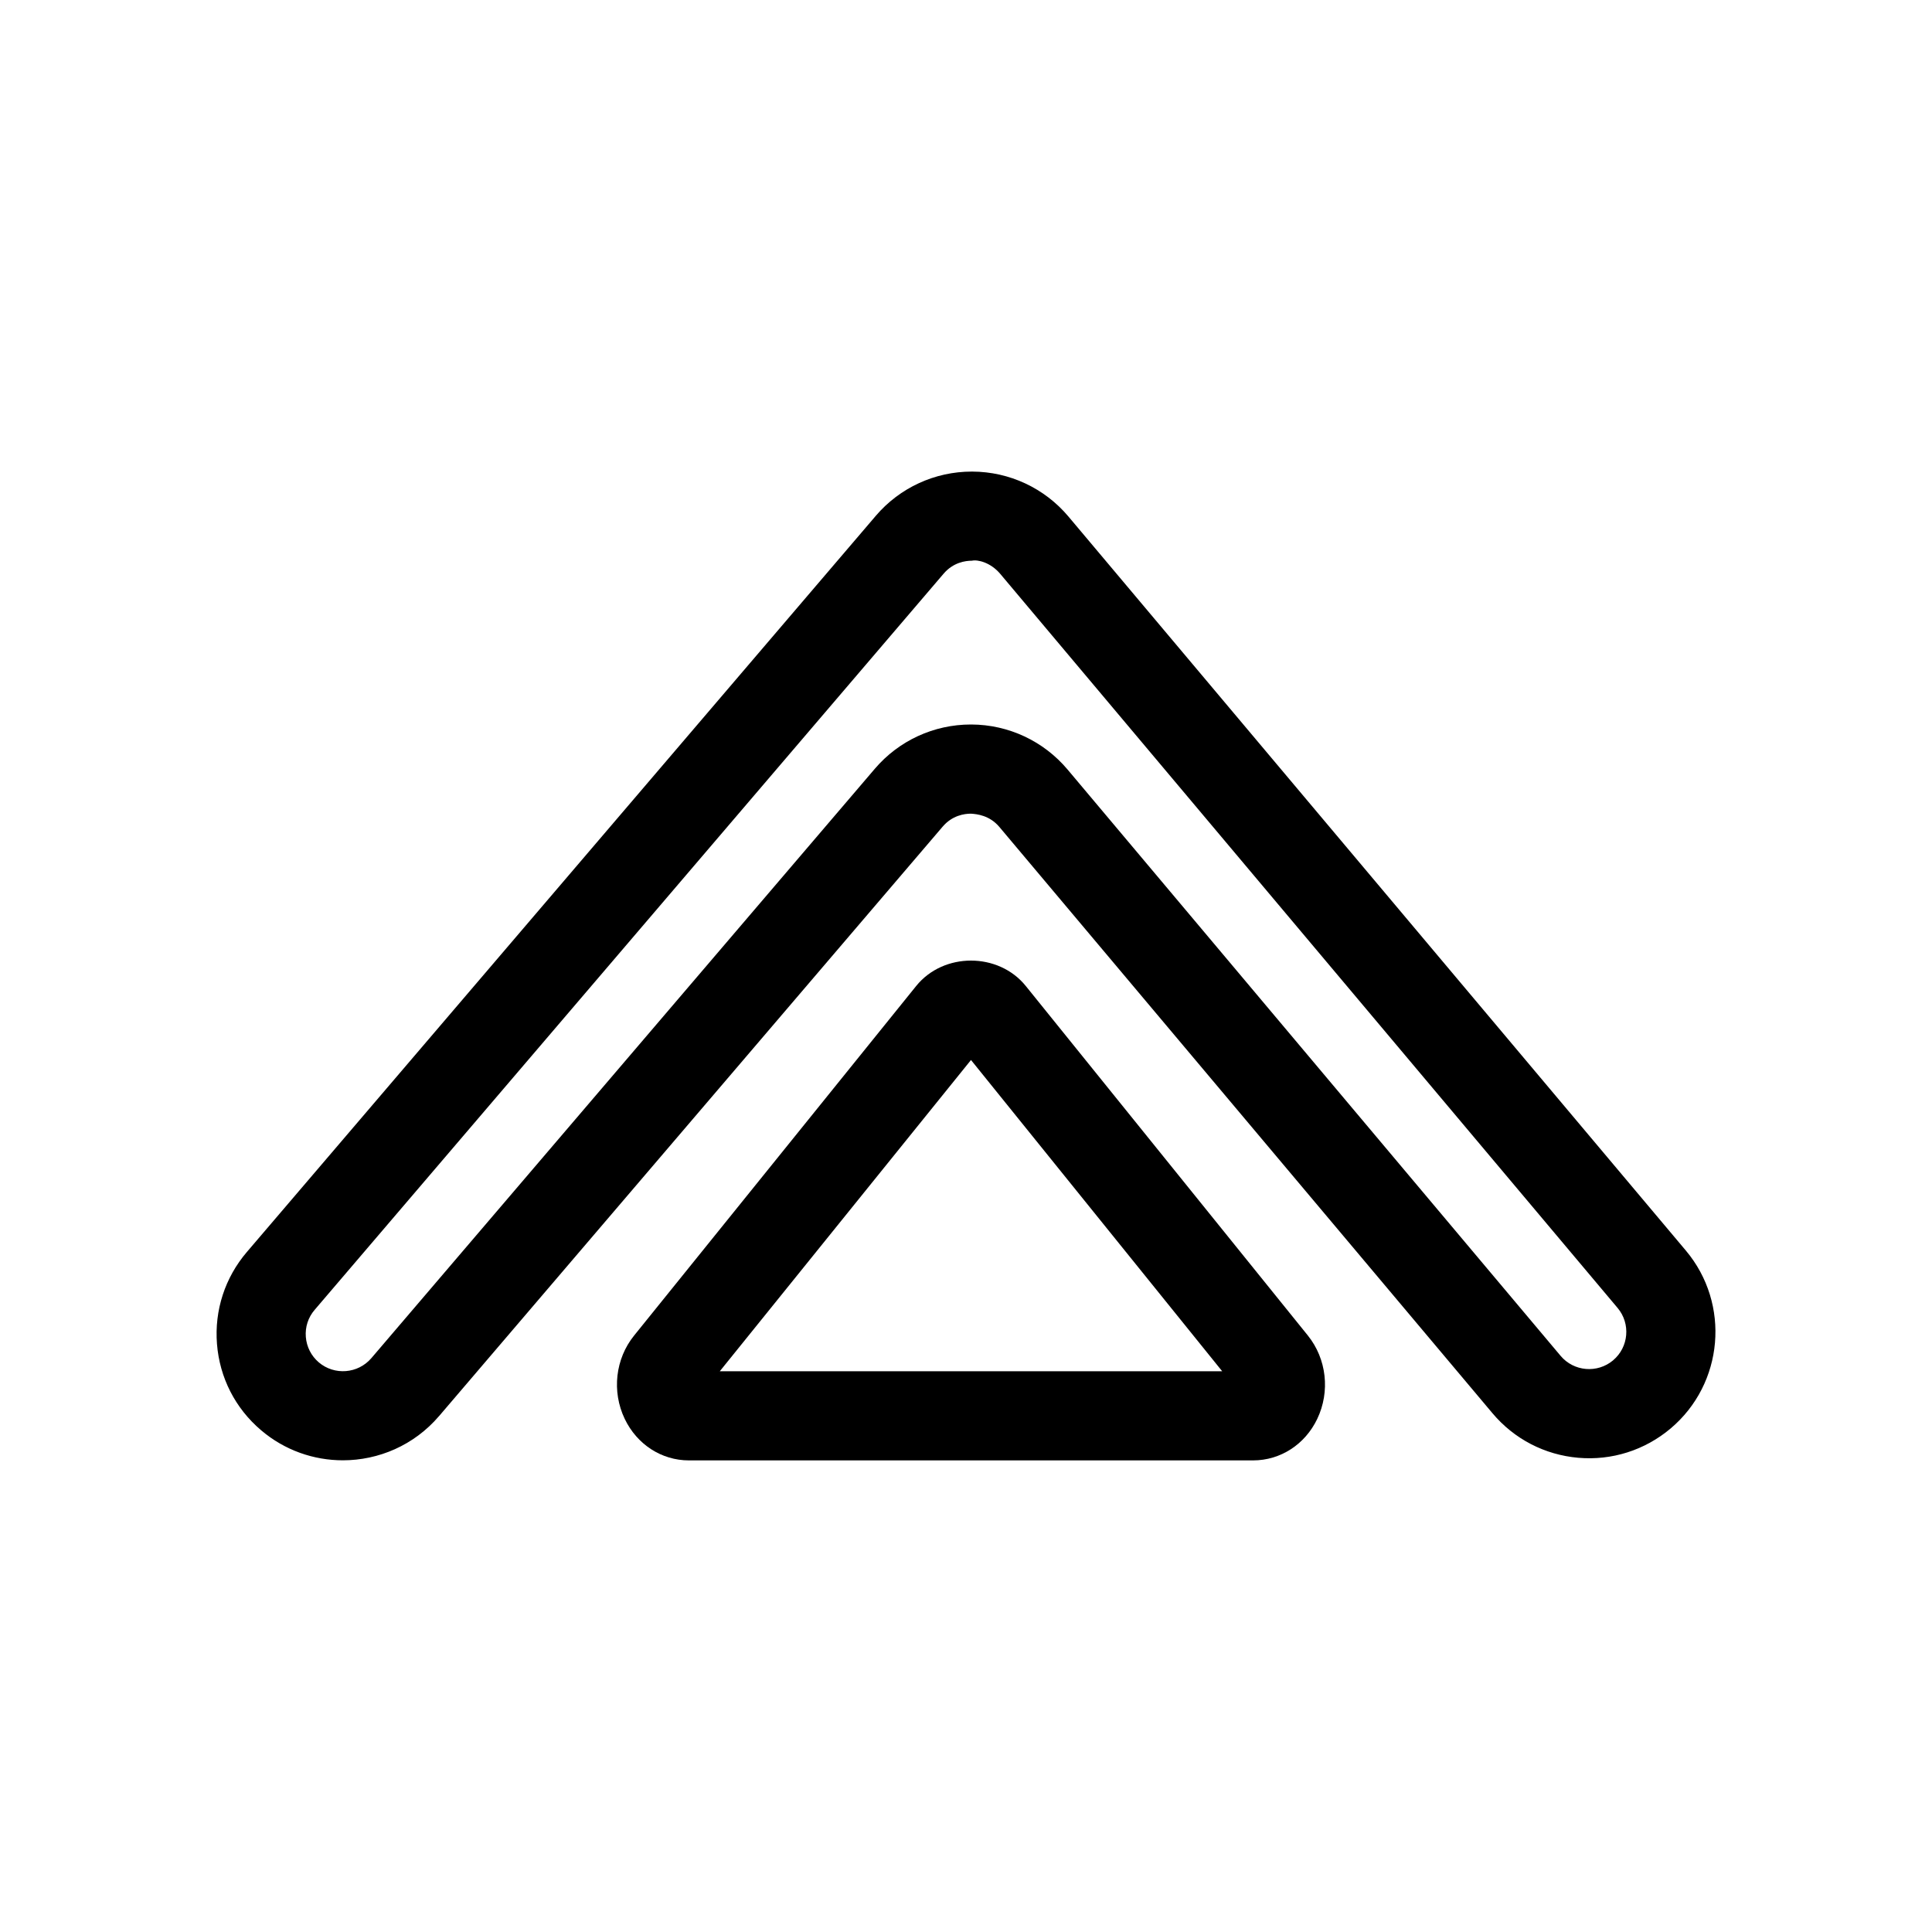
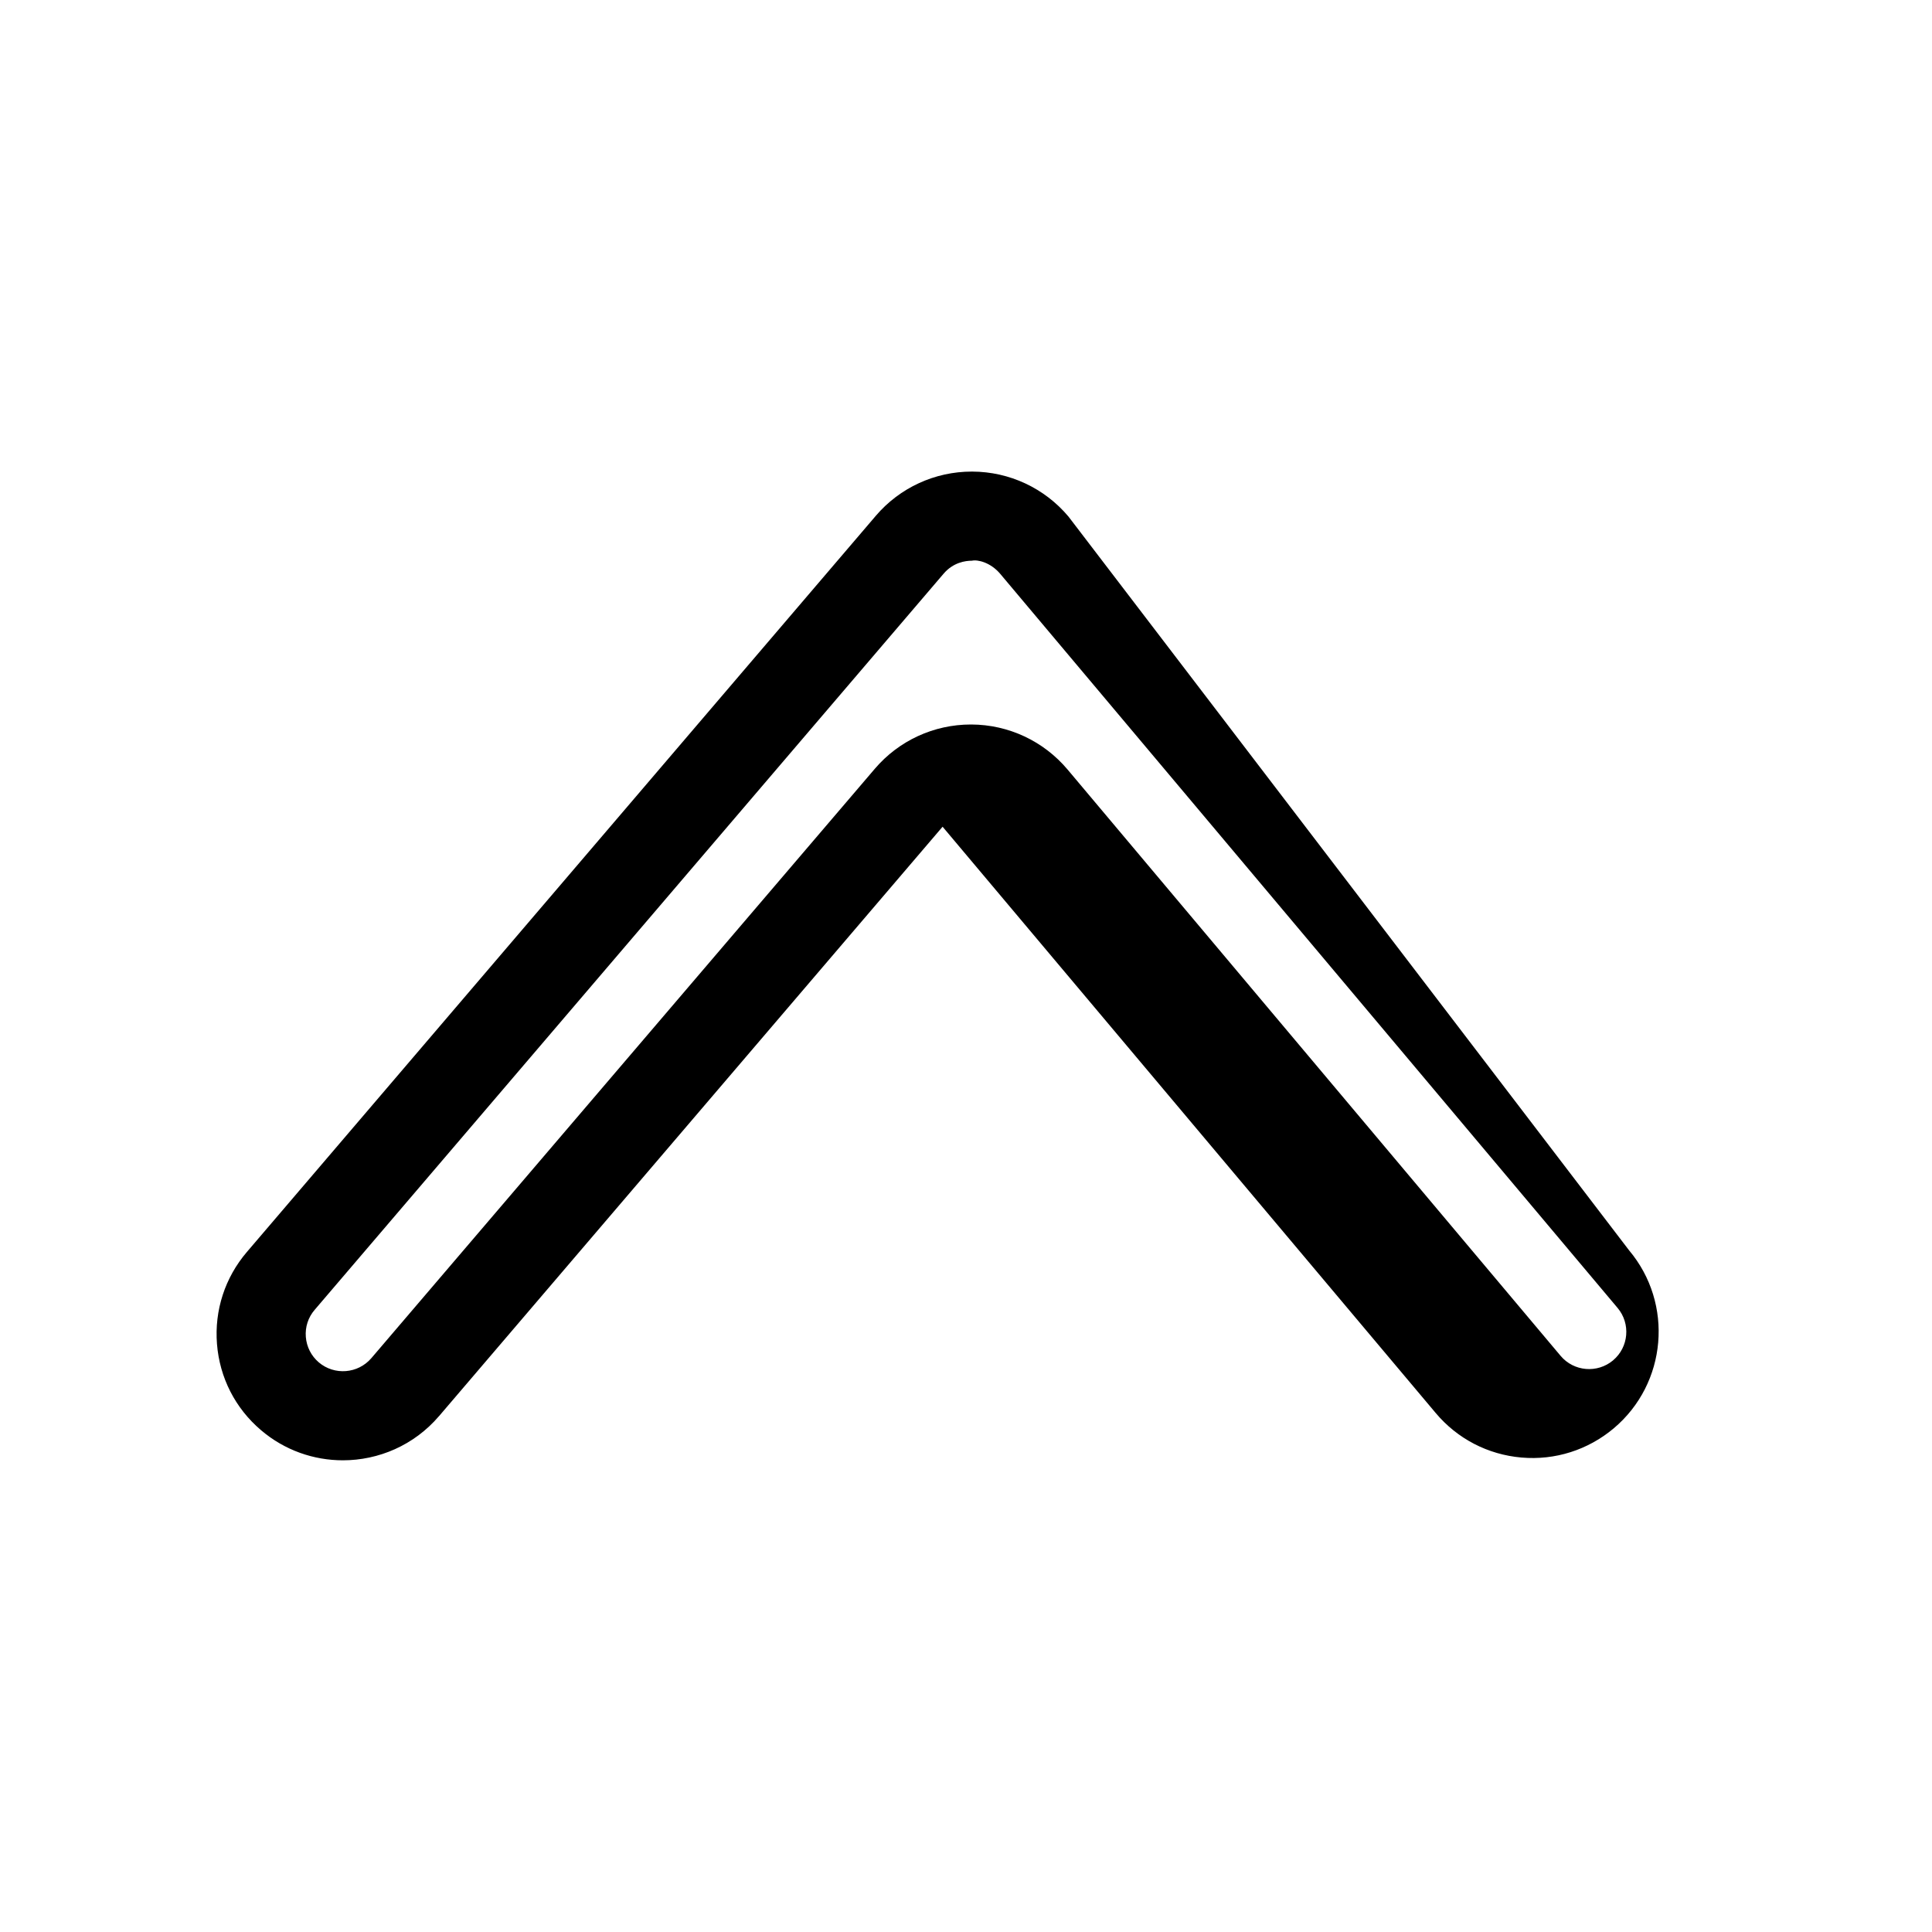
<svg xmlns="http://www.w3.org/2000/svg" fill="#000000" width="800px" height="800px" version="1.1" viewBox="144 144 512 512">
  <g>
-     <path d="m326.57 531.02h149.51c7.242 0 13.762-4.211 17.004-10.996 3.465-7.258 2.488-15.918-2.488-22.098l-74.762-92.637c-7.242-8.965-21.789-8.965-29.031 0l-74.746 92.629c-4.992 6.164-5.969 14.84-2.504 22.09 3.25 6.793 9.766 11.012 17.016 11.012zm74.754-106.11 66.574 82.492h-133.15z" />
-     <path d="m427.16 280.9c-6.344-7.543-15.633-11.887-25.488-11.926h-0.133c-9.809 0-19.082 4.273-25.449 11.73l-166.67 195.09c-5.801 6.793-8.621 15.453-7.918 24.371 0.699 8.918 4.832 17.027 11.645 22.828 6.289 5.375 14.02 8.004 21.719 8.004 9.453 0 18.863-3.977 25.473-11.707h0.008l133.45-156.2c2.559-3.008 5.777-3.457 7.496-3.457 1.66 0.102 4.969 0.457 7.551 3.519l130.67 155.36c5.754 6.848 13.84 11.043 22.75 11.816 8.879 0.77 17.578-1.984 24.434-7.738 14.121-11.879 15.949-33.039 4.078-47.168zm144.32 223.61c-4.172 3.496-10.398 2.969-13.902-1.195l-130.66-155.38c-6.352-7.543-15.641-11.895-25.496-11.934h-0.133c-9.809 0-19.082 4.273-25.449 11.73l-133.44 156.21c-3.543 4.117-9.77 4.621-13.926 1.094-2-1.715-3.211-4.102-3.426-6.723-0.211-2.621 0.613-5.18 2.332-7.18l166.67-195.08c2.559-3.008 5.785-3.457 7.504-3.457 1.574-0.348 4.984 0.465 7.543 3.512l163.58 194.51c3.504 4.156 2.969 10.391-1.195 13.887z" />
+     <path d="m427.16 280.9c-6.344-7.543-15.633-11.887-25.488-11.926h-0.133c-9.809 0-19.082 4.273-25.449 11.73l-166.67 195.09c-5.801 6.793-8.621 15.453-7.918 24.371 0.699 8.918 4.832 17.027 11.645 22.828 6.289 5.375 14.02 8.004 21.719 8.004 9.453 0 18.863-3.977 25.473-11.707h0.008l133.45-156.2l130.67 155.36c5.754 6.848 13.84 11.043 22.75 11.816 8.879 0.77 17.578-1.984 24.434-7.738 14.121-11.879 15.949-33.039 4.078-47.168zm144.32 223.61c-4.172 3.496-10.398 2.969-13.902-1.195l-130.66-155.38c-6.352-7.543-15.641-11.895-25.496-11.934h-0.133c-9.809 0-19.082 4.273-25.449 11.73l-133.44 156.21c-3.543 4.117-9.77 4.621-13.926 1.094-2-1.715-3.211-4.102-3.426-6.723-0.211-2.621 0.613-5.18 2.332-7.18l166.67-195.08c2.559-3.008 5.785-3.457 7.504-3.457 1.574-0.348 4.984 0.465 7.543 3.512l163.58 194.51c3.504 4.156 2.969 10.391-1.195 13.887z" />
  </g>
</svg>